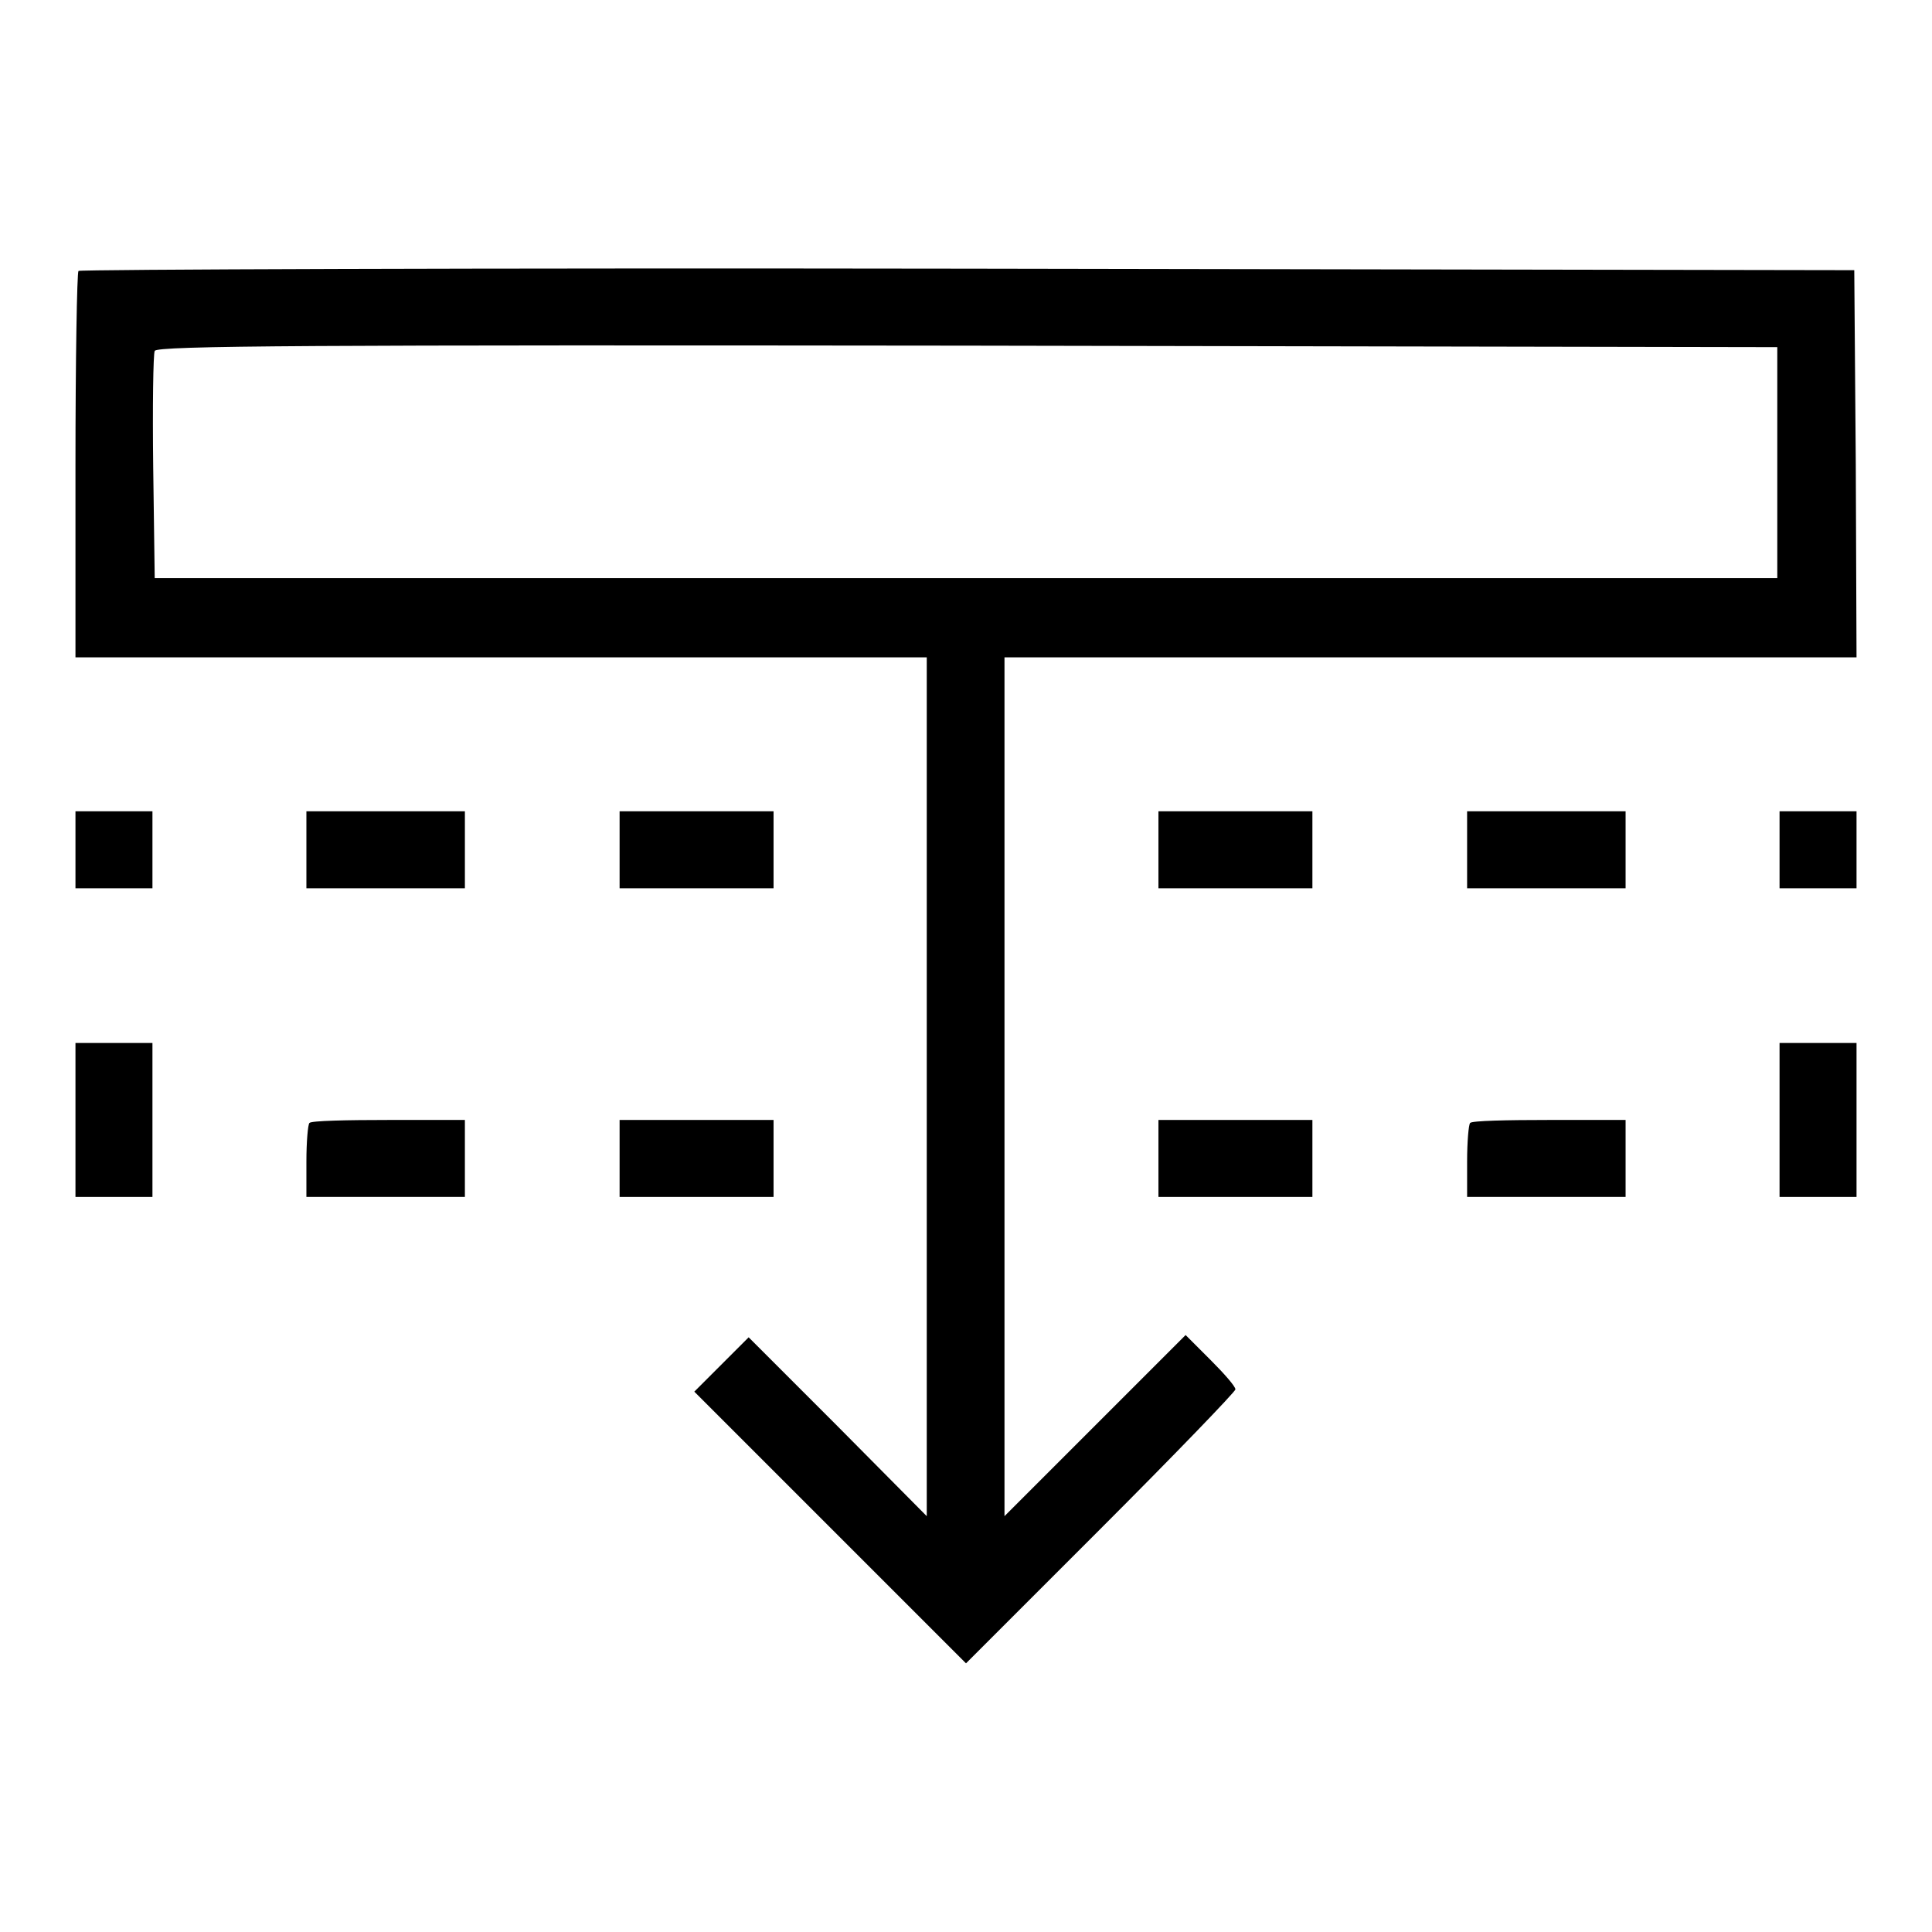
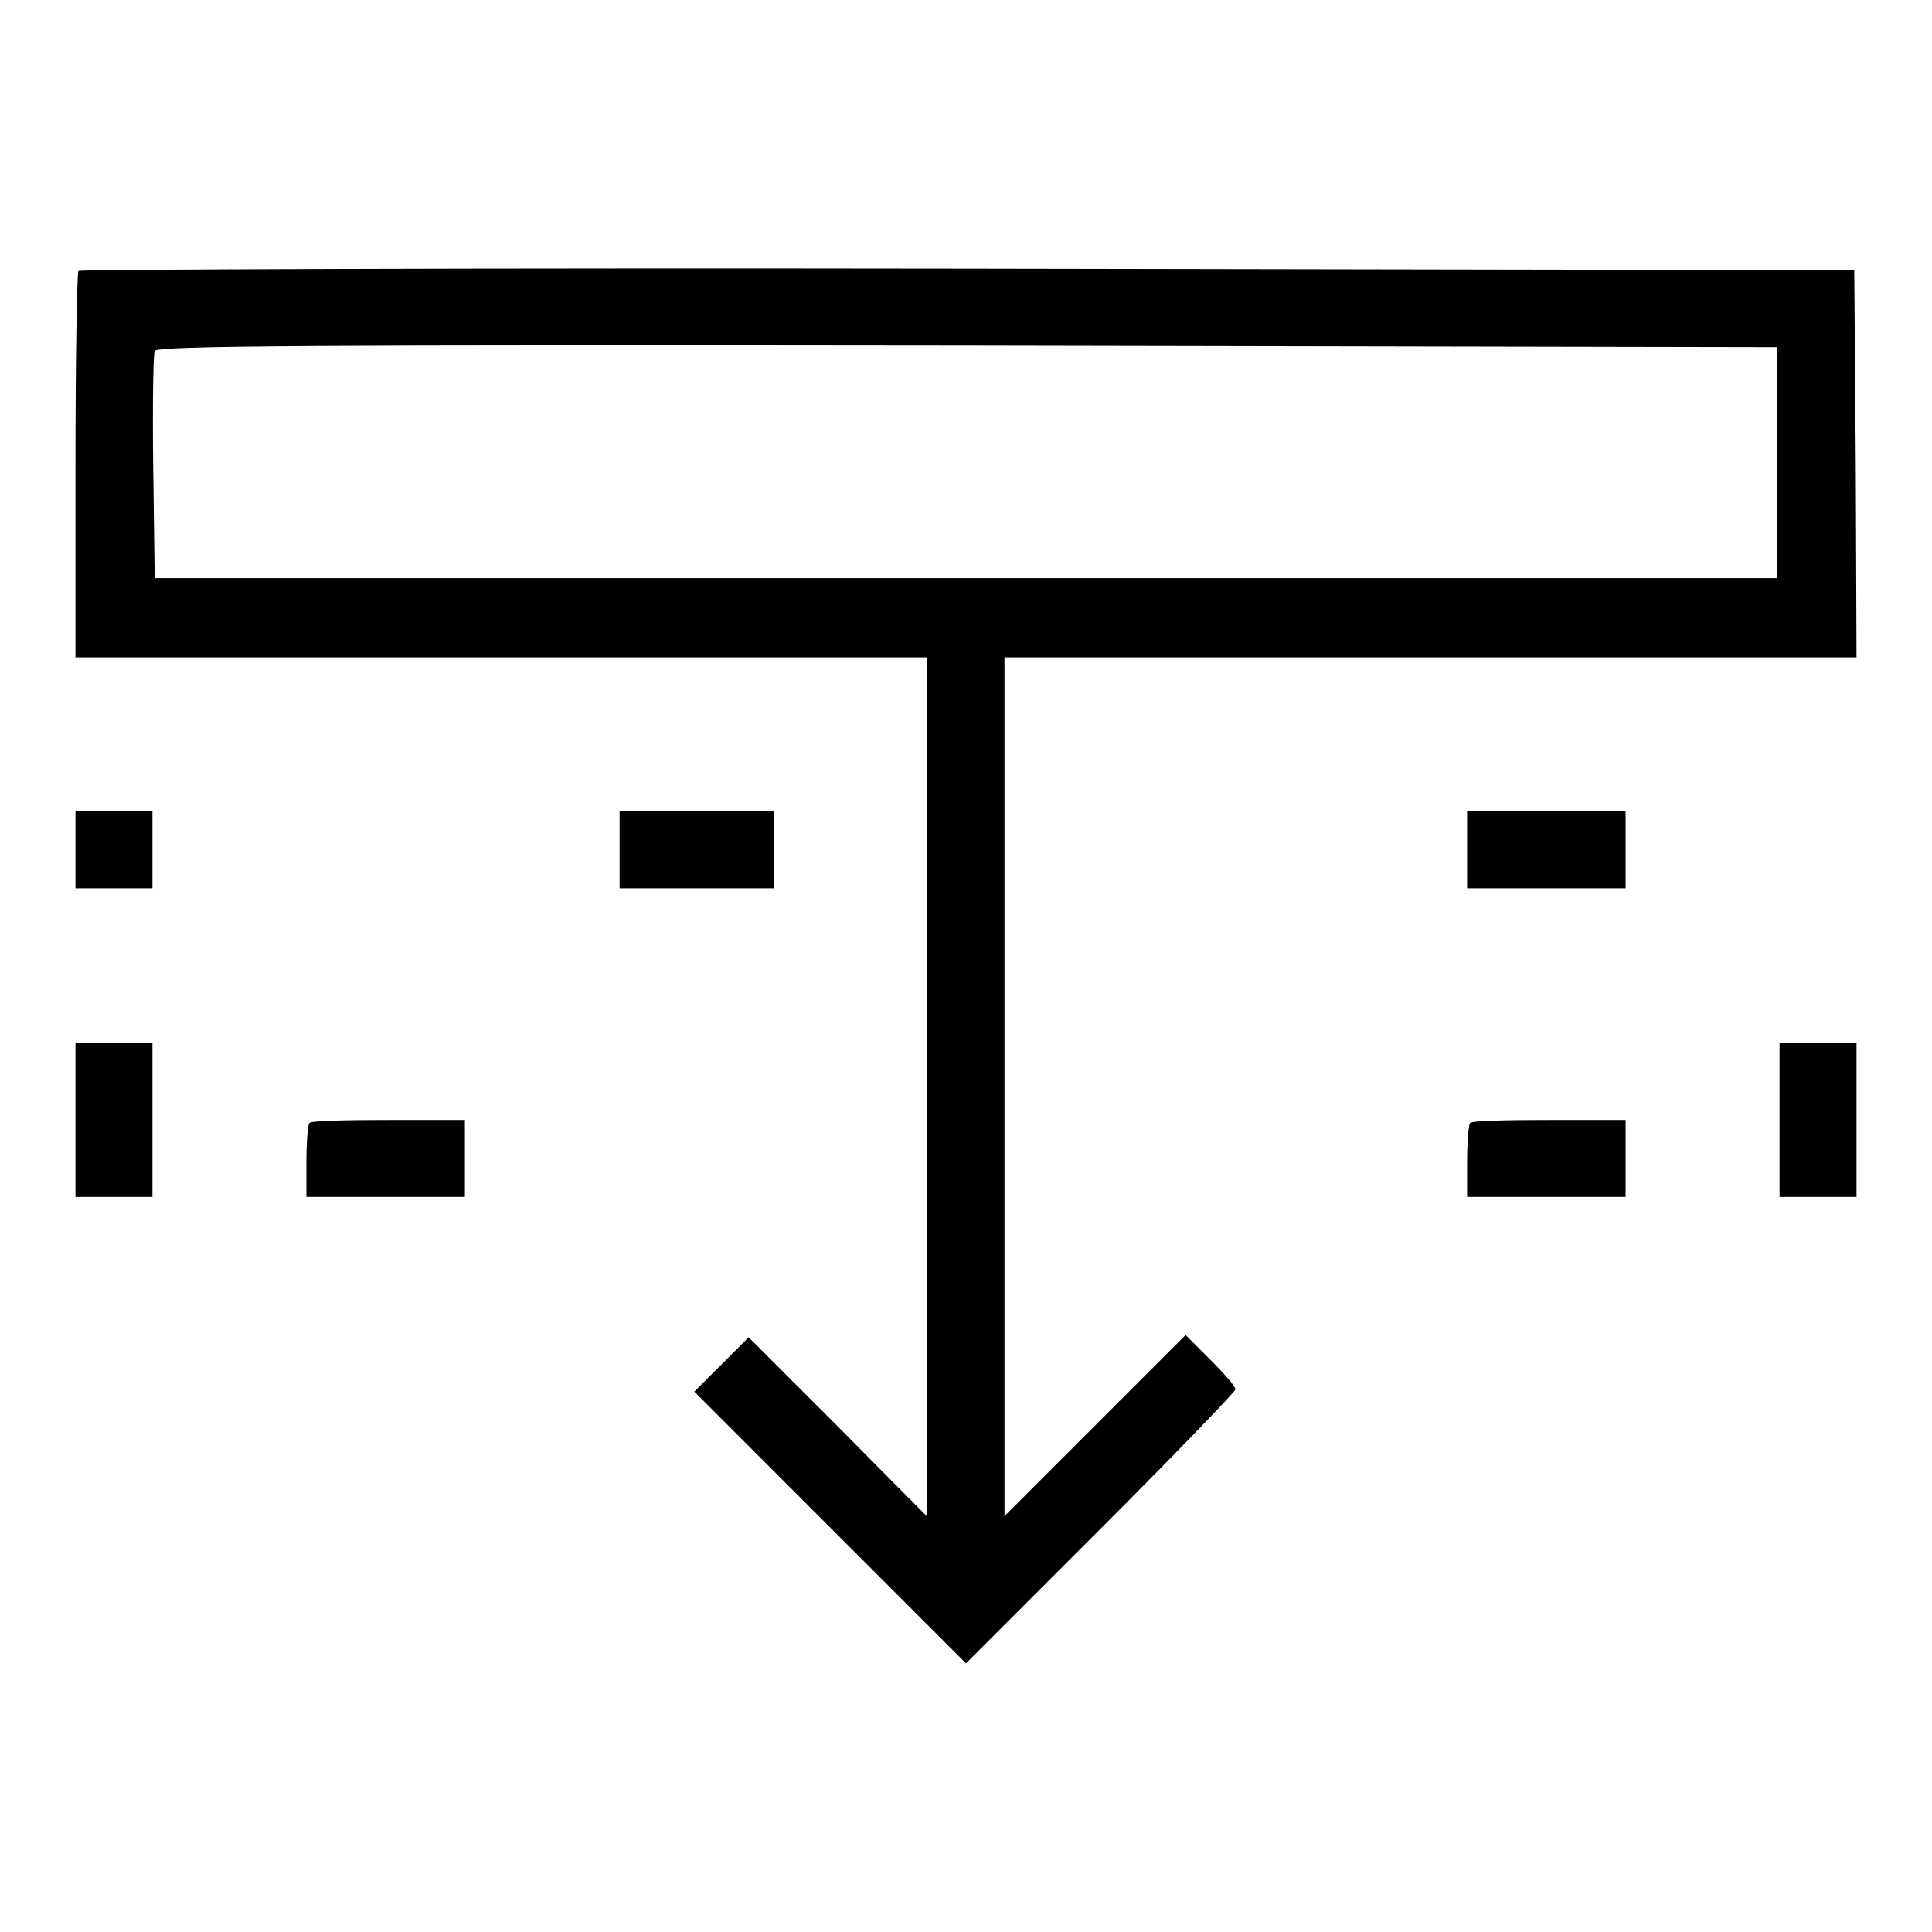
<svg xmlns="http://www.w3.org/2000/svg" version="1.1" x="0px" y="0px" viewBox="0 0 256 256" enable-background="new 0 0 256 256" xml:space="preserve">
  <g>
    <g>
      <g>
        <path fill="#000000" d="M10.4,35.9C10.2,36.1,10,47.7,10,61.7v25.4h56.4h56.4V144v56.9L111,189l-11.8-11.8l-3.6,3.6l-3.6,3.6l18,18l18,18l17.8-17.8c9.8-9.8,17.9-18.2,17.9-18.5c0-0.4-1.5-2.1-3.3-3.9l-3.3-3.3l-12,12l-12,12V144V87.1h56.4H246l-0.1-25.7l-0.2-25.6l-117.5-0.2C63.6,35.5,10.6,35.7,10.4,35.9z M235.5,61.3v15.3H128H20.5l-0.2-14.7c-0.1-8,0-15,0.2-15.4c0.2-0.7,21.2-0.8,107.6-0.7L235.5,46V61.3z" />
        <path fill="#000000" d="M10,112.6v5.1h5.1h5.1v-5.1v-5.1h-5.1H10V112.6z" />
-         <path fill="#000000" d="M40.6,112.6v5.1h10.5h10.5v-5.1v-5.1H51.1H40.6V112.6z" />
        <path fill="#000000" d="M82.1,112.6v5.1h10.2h10.2v-5.1v-5.1H92.3H82.1V112.6z" />
-         <path fill="#000000" d="M153.5,112.6v5.1h10.2h10.2v-5.1v-5.1h-10.2h-10.2V112.6z" />
        <path fill="#000000" d="M194.4,112.6v5.1h10.5h10.5v-5.1v-5.1h-10.5h-10.5V112.6z" />
-         <path fill="#000000" d="M235.8,112.6v5.1h5.1h5.1v-5.1v-5.1h-5.1h-5.1V112.6z" />
        <path fill="#000000" d="M10,148.4v10.2h5.1h5.1v-10.2v-10.2h-5.1H10V148.4z" />
-         <path fill="#000000" d="M235.8,148.4v10.2h5.1h5.1v-10.2v-10.2h-5.1h-5.1V148.4z" />
+         <path fill="#000000" d="M235.8,148.4v10.2h5.1h5.1v-10.2v-10.2h-5.1h-5.1z" />
        <path fill="#000000" d="M41,148.8c-0.2,0.2-0.4,2.5-0.4,5.1v4.7h10.5h10.5v-5.1v-5.1H51.6C46,148.4,41.2,148.5,41,148.8z" />
-         <path fill="#000000" d="M82.1,153.5v5.1h10.2h10.2v-5.1v-5.1H92.3H82.1V153.5z" />
-         <path fill="#000000" d="M153.5,153.5v5.1h10.2h10.2v-5.1v-5.1h-10.2h-10.2V153.5z" />
        <path fill="#000000" d="M194.8,148.8c-0.2,0.2-0.4,2.5-0.4,5.1v4.7h10.5h10.5v-5.1v-5.1h-10.1C199.7,148.4,195,148.5,194.8,148.8z" />
      </g>
    </g>
  </g>
</svg>